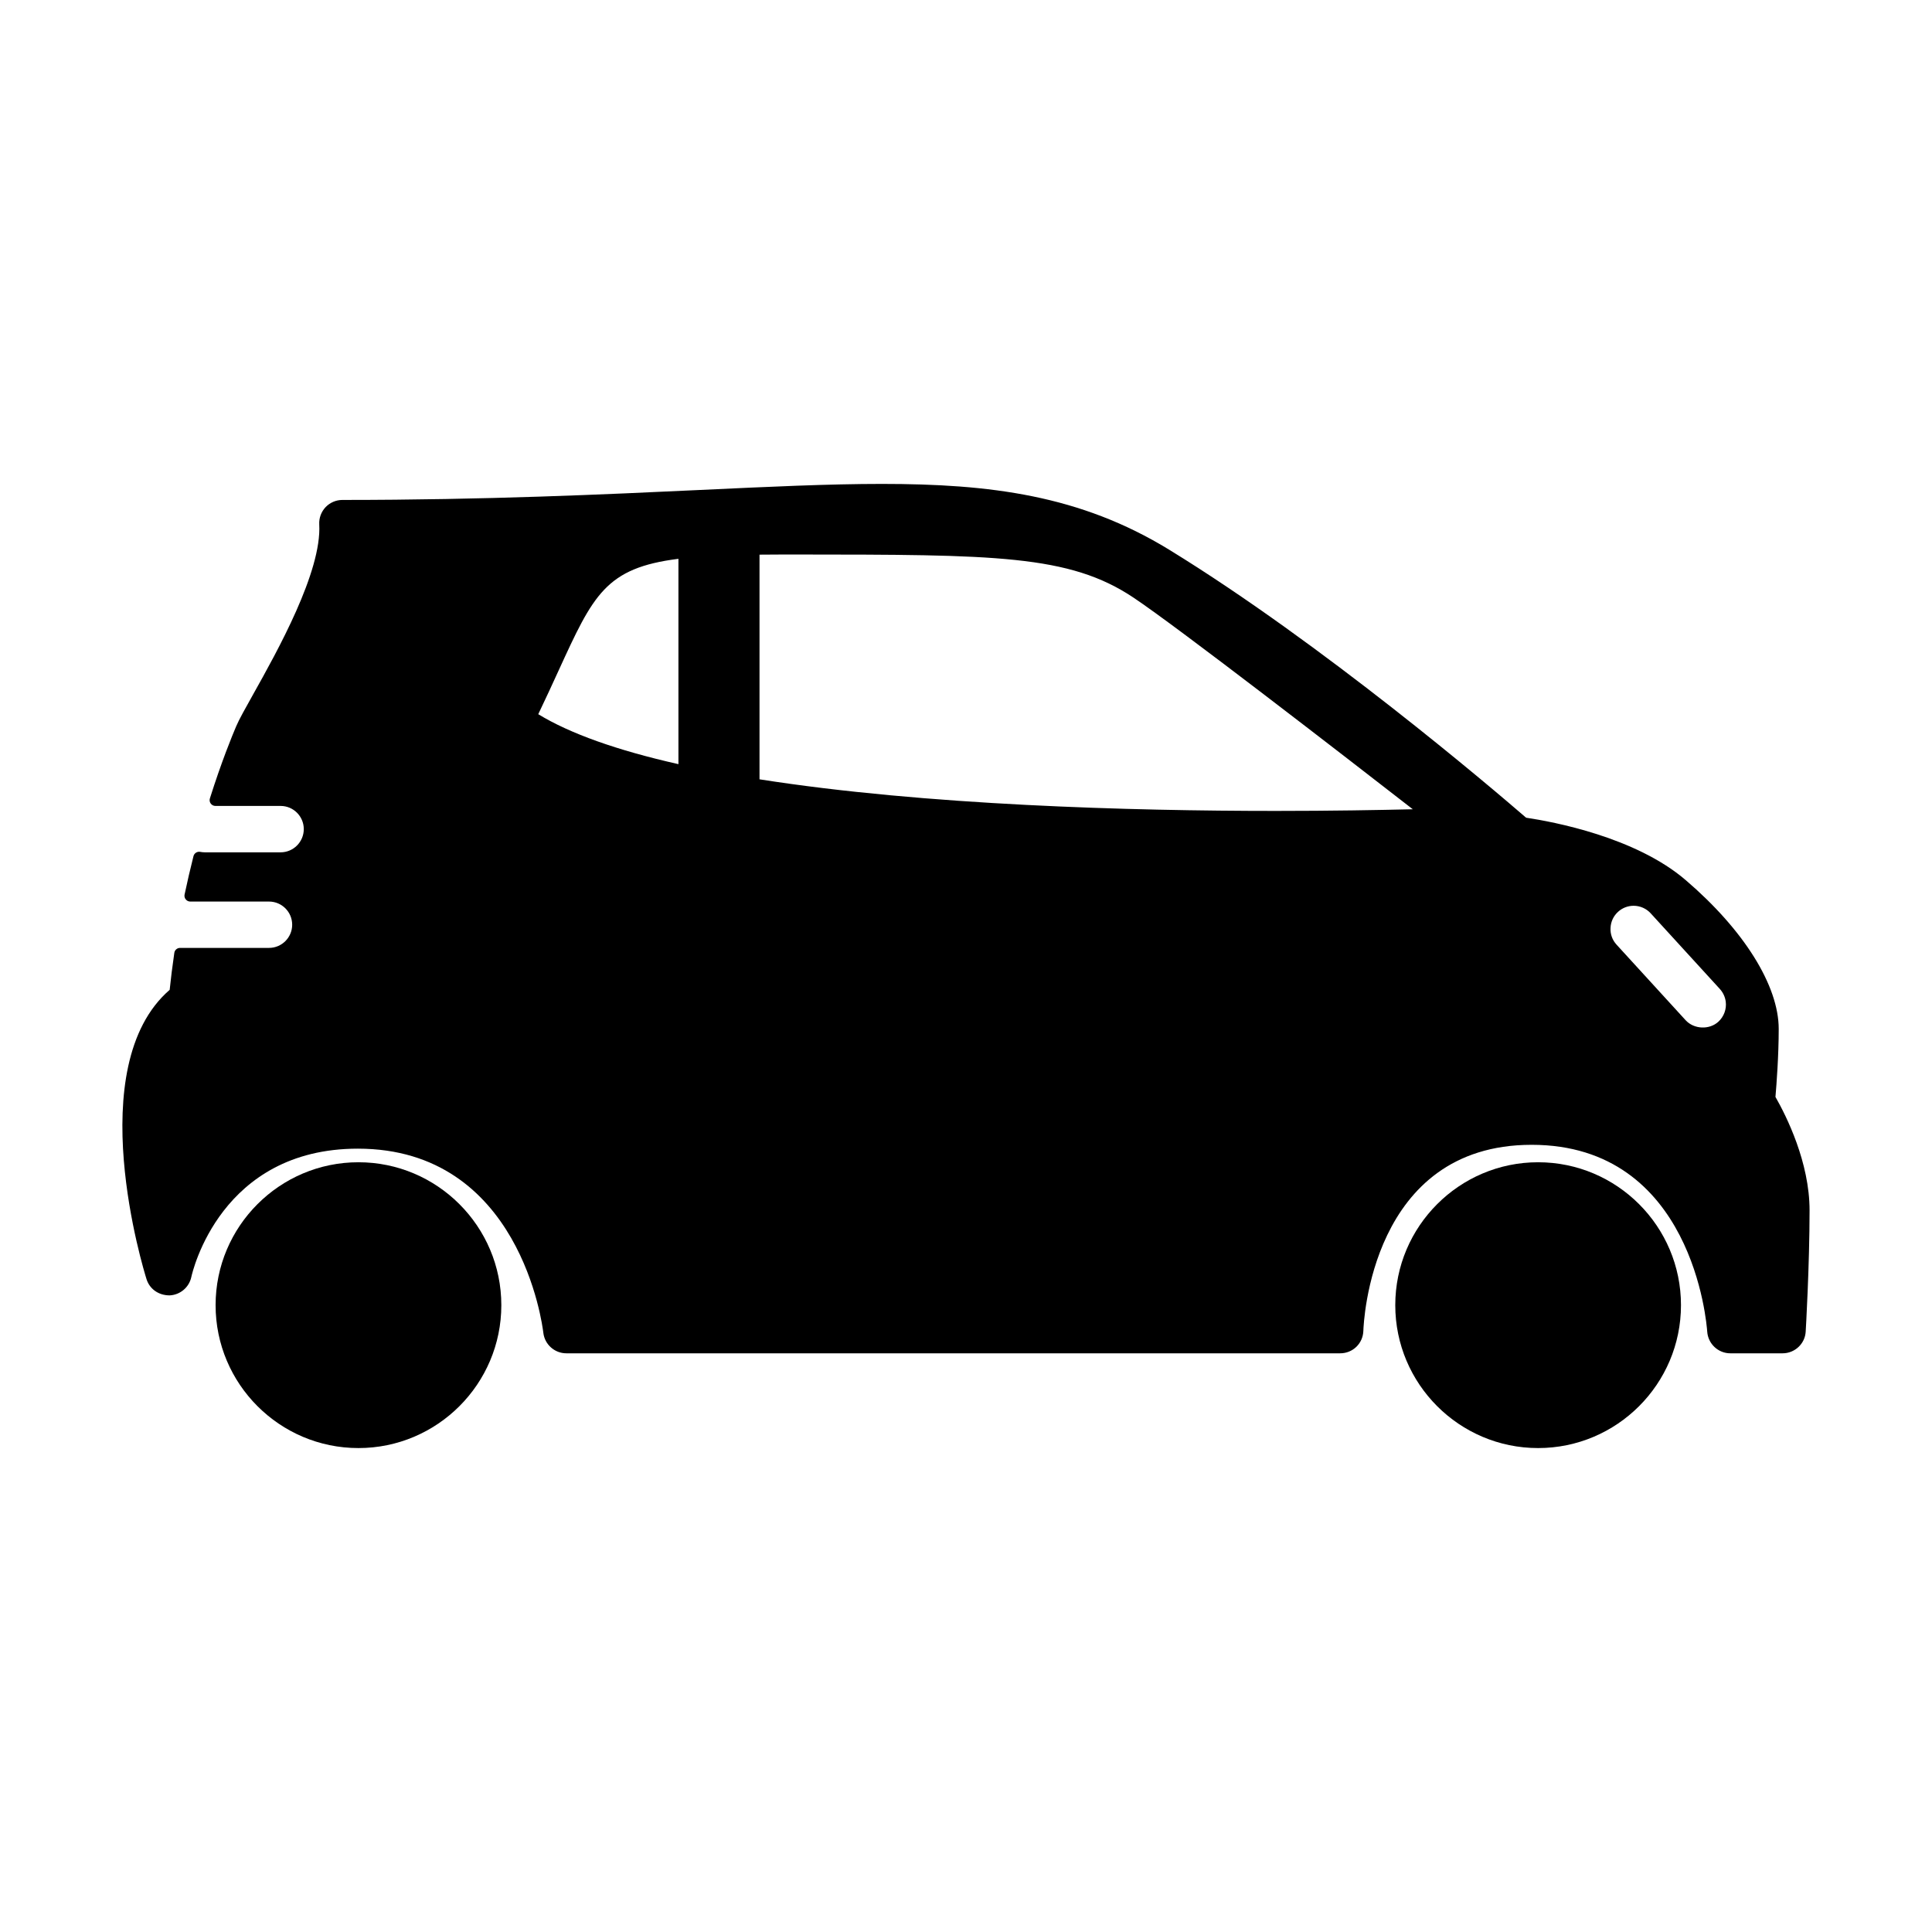
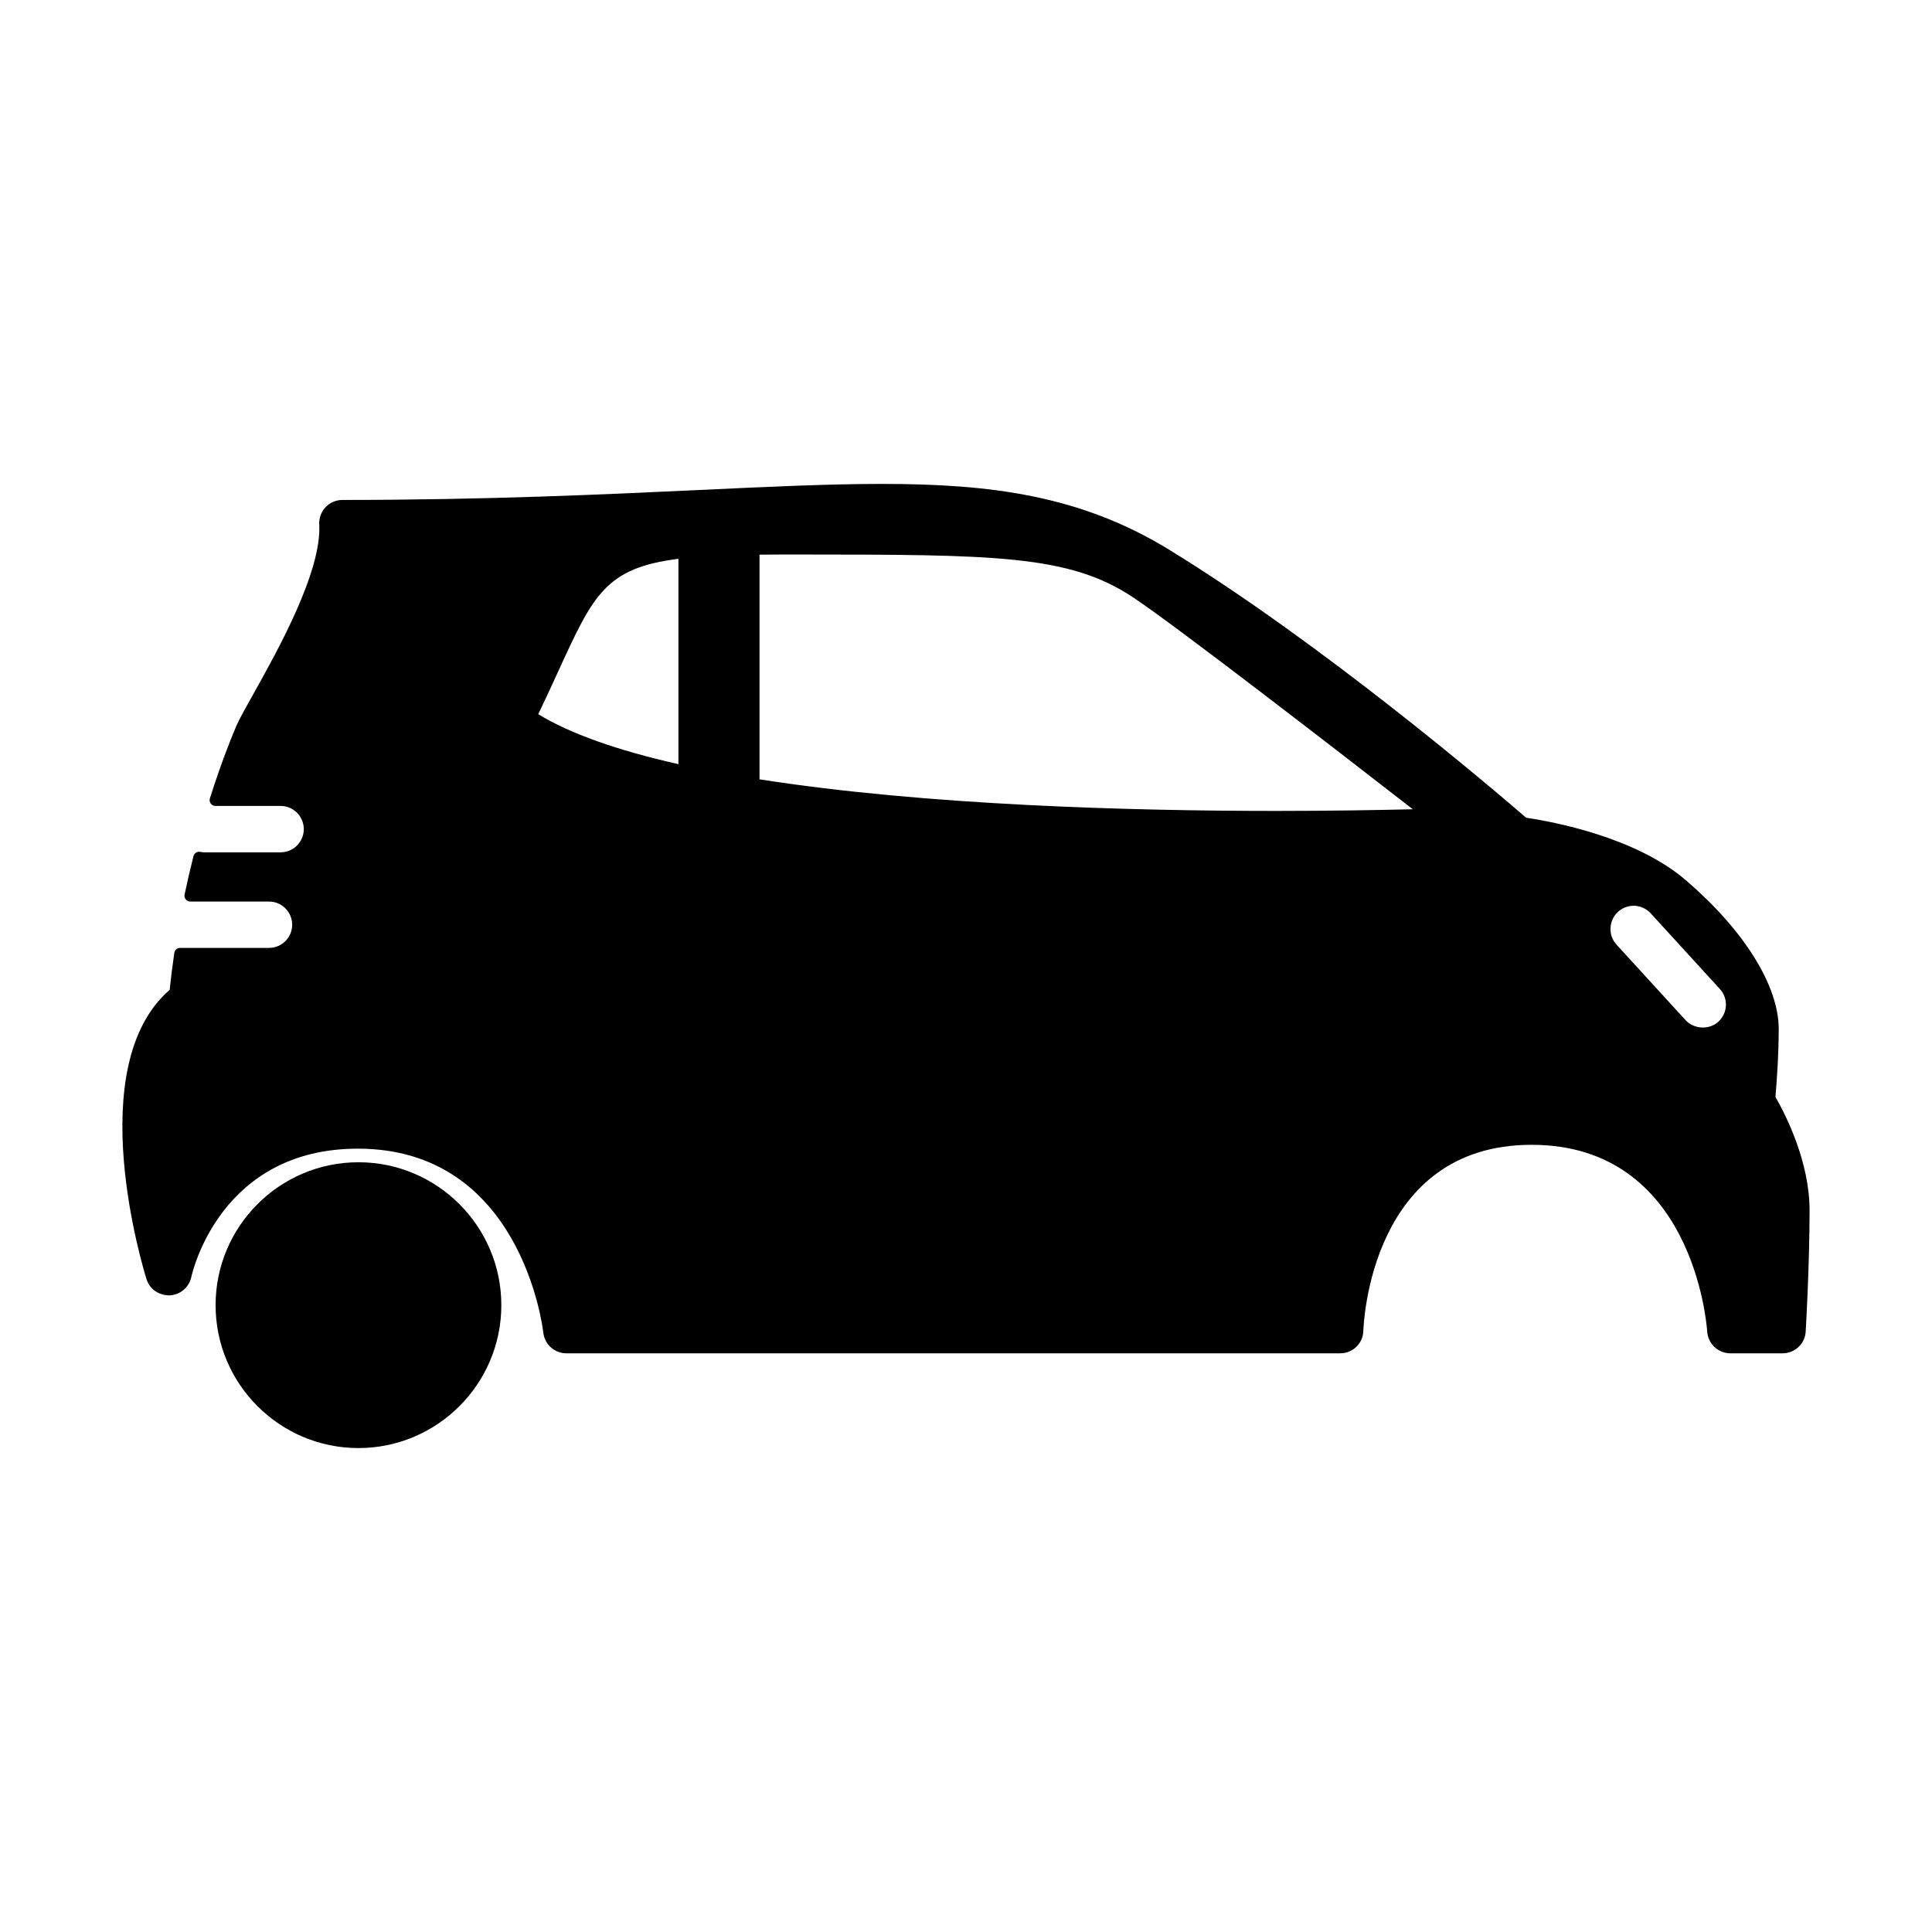
<svg xmlns="http://www.w3.org/2000/svg" fill="#000000" width="800px" height="800px" version="1.1" viewBox="144 144 512 512">
  <g>
-     <path d="m551.61 452.01c-20.863 0-37.848 16.984-37.848 37.871 0 20.887 16.984 37.871 37.848 37.871 20.887 0 37.867-16.984 37.867-37.871 0-20.887-16.977-37.871-37.867-37.871z" />
    <path d="m238.99 452.01c-20.879 0-37.855 16.984-37.855 37.871 0 20.887 16.977 37.871 37.855 37.871 20.879 0 37.867-16.984 37.867-37.871-0.004-20.887-16.992-37.871-37.867-37.871z" />
    <path d="m188.96 487.29h0.016c2.781-0.141 5.133-2.133 5.719-4.84 0.301-1.391 7.793-34.043 44.141-34.043 43 0 48.918 46.801 49.152 48.793 0.359 3.09 2.977 5.441 6.102 5.441h205.07c3.356 0 6.039-2.613 6.141-5.949 0.07-2.012 1.988-49.305 44.605-49.305 42.734 0 46.379 47.484 46.523 49.496 0.215 3.238 2.902 5.758 6.117 5.758h13.859c3.238 0 5.953-2.539 6.121-5.758 0.02-0.168 1.027-17.648 1.027-32.109 0-12.762-6.137-24.992-9.039-30.078 0.289-3.379 0.863-10.957 0.863-18.012 0-11.473-9.203-26.223-24.656-39.449-13.312-11.426-35.176-15.477-42.285-16.535-9.422-8.141-54.035-46.129-94.582-71.012-23.598-14.473-47.508-17.445-76.145-17.445-14.102 0-29.93 0.742-48.254 1.605-25.164 1.176-56.488 2.644-94.723 2.644-1.676 0-3.305 0.699-4.457 1.918-1.152 1.223-1.762 2.875-1.672 4.559 0.695 12.52-11.133 33.645-17.508 45.027-2.144 3.84-3.703 6.594-4.516 8.504-1.047 2.457-3.84 9.234-6.957 19.09-0.145 0.469-0.066 0.973 0.227 1.367 0.289 0.395 0.742 0.625 1.234 0.625h17.281c3.387 0 6.141 2.754 6.141 6.141 0 3.391-2.75 6.152-6.141 6.152h-20.125c-0.402 0-0.797-0.051-1.18-0.121-0.789-0.152-1.582 0.336-1.785 1.129-0.871 3.465-1.664 6.883-2.359 10.184-0.098 0.453 0.023 0.938 0.312 1.281 0.293 0.363 0.73 0.574 1.195 0.574h20.867c3.387 0 6.141 2.746 6.141 6.141 0 3.379-2.75 6.141-6.141 6.141h-23.578c-0.762 0-1.41 0.562-1.516 1.309-0.535 3.688-0.922 6.82-1.23 9.805-23.52 20.375-6.856 74.383-6.133 76.684 0.812 2.566 3.144 4.289 6.121 4.289zm97.684-154.02c2.016-4.195 3.762-8.012 5.394-11.574 9.184-20.047 12.453-27.188 31.754-29.605v54.418c-16.297-3.672-28.773-8.121-37.148-13.238zm68.414-42.32c52.602 0.035 72.285 0.035 89.316 11.418 11.848 7.906 56.07 42.137 74.031 56.094-8.922 0.211-21.512 0.441-36.336 0.441-38.18 0-92.742-1.465-136.79-8.375v-59.539c1.867-0.023 3.797-0.035 5.84-0.035h3.934zm215.75 98.953c0.07-1.633 0.766-3.144 1.988-4.258 1.129-1.031 2.59-1.605 4.121-1.605 1.734 0 3.387 0.734 4.535 2l18.324 20.047c0.836 0.926 1.387 2.074 1.559 3.336 0.266 1.988-0.48 3.988-1.941 5.336-2.402 2.207-6.473 2.016-8.68-0.383l-18.324-20.047c-1.105-1.211-1.68-2.785-1.582-4.426z" />
  </g>
</svg>